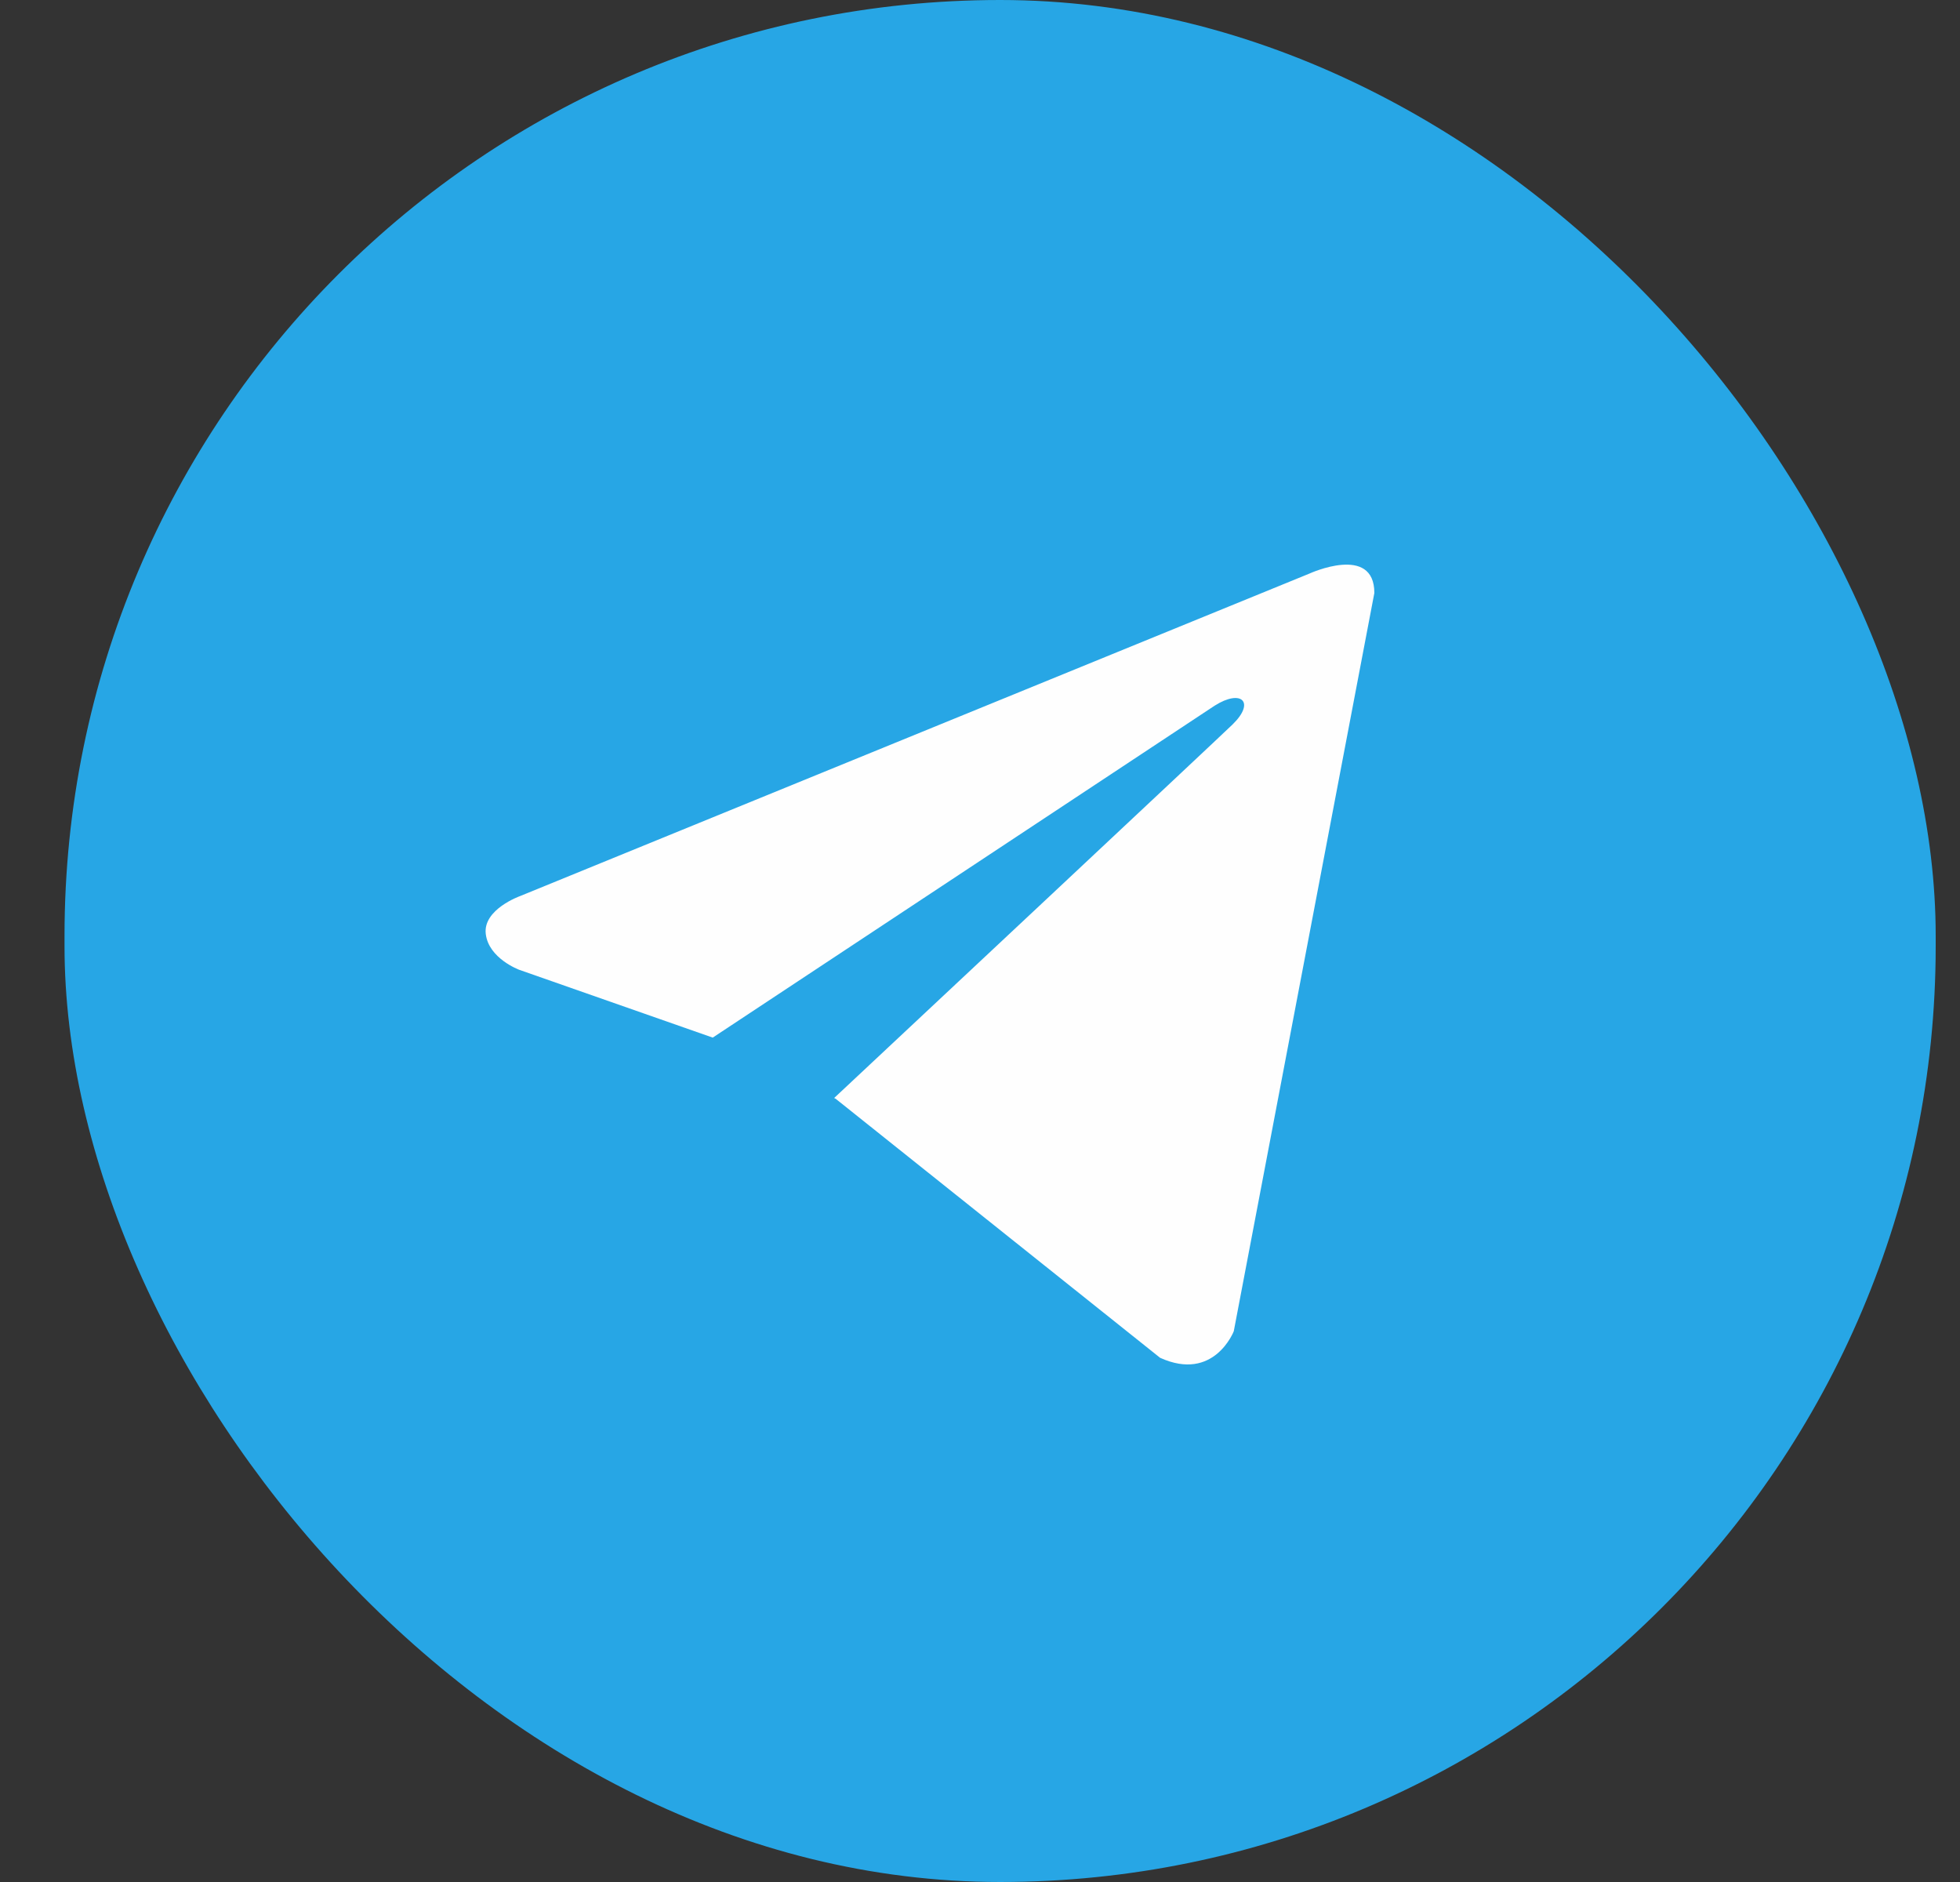
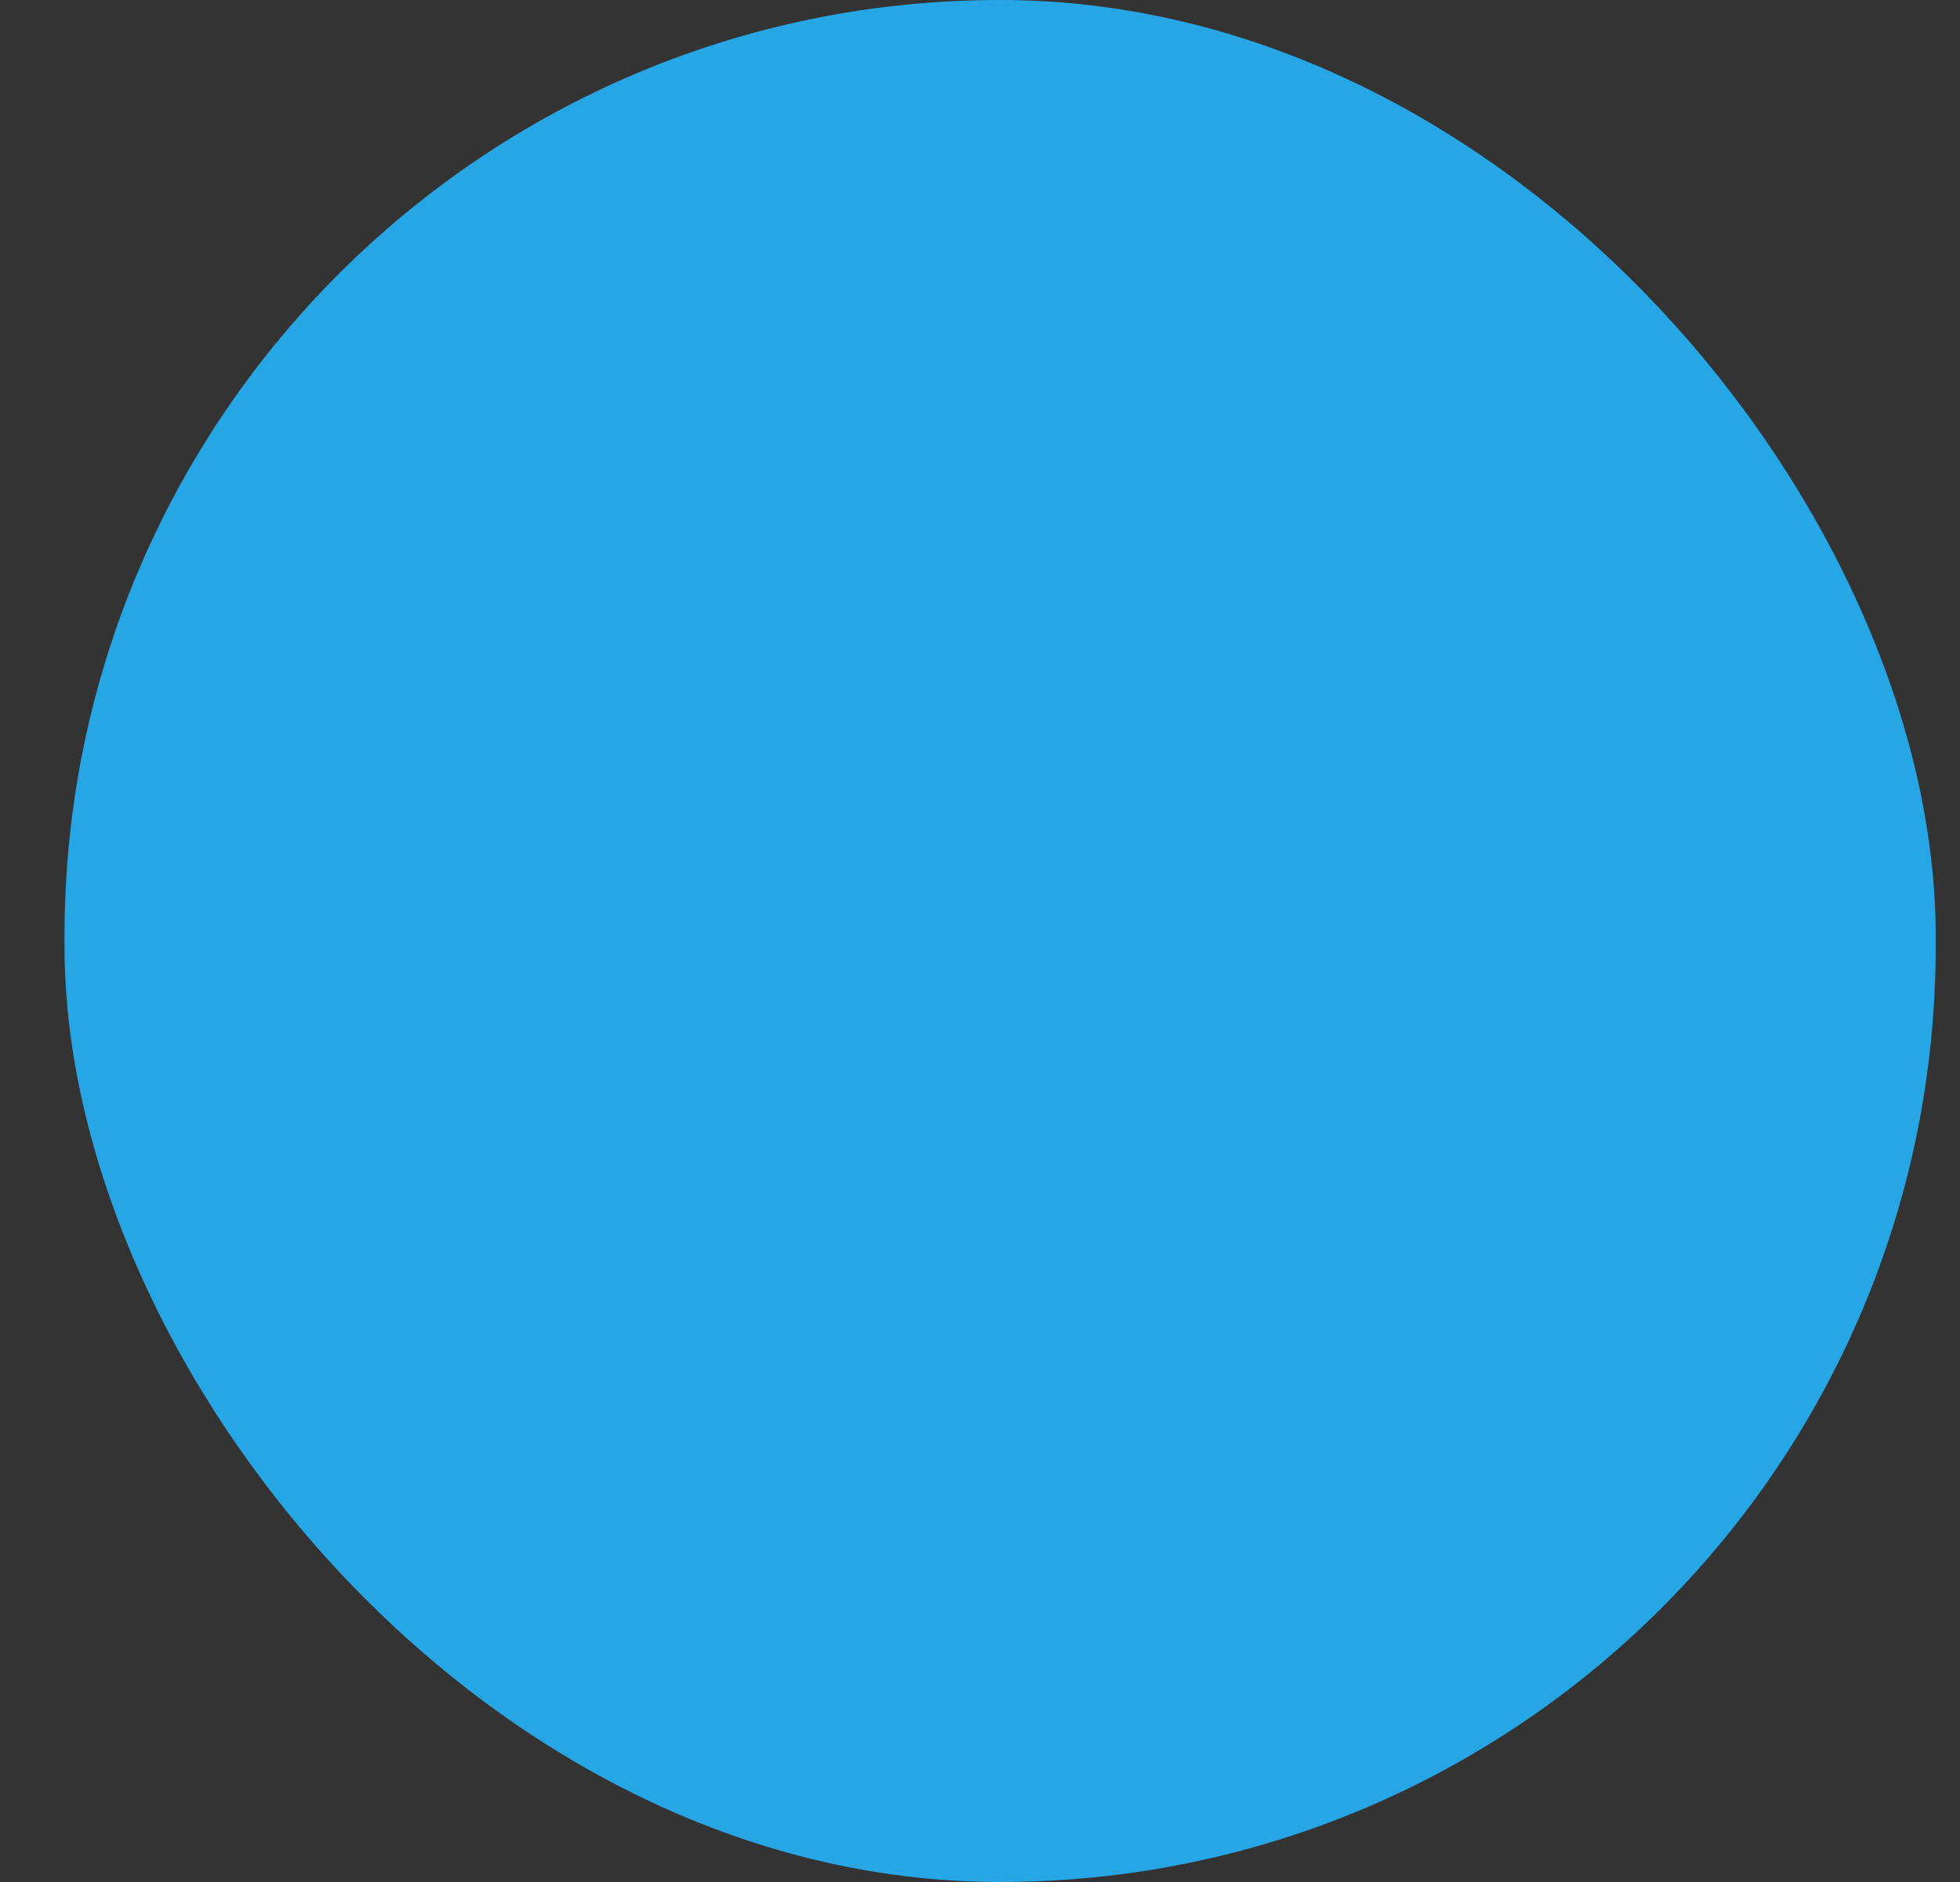
<svg xmlns="http://www.w3.org/2000/svg" width="25" height="24" viewBox="0 0 25 24" fill="none">
  <rect x="0" y="0" width="25" height="24" fill="#333333" stroke="none" />
  <rect x="0.823" width="23.867" height="24" rx="11.934" fill="#27A6E5" />
-   <path d="M17.53 7.562L15.737 16.976C15.737 16.976 15.486 17.628 14.797 17.315L10.659 14.012L10.64 14.002C11.199 13.479 15.533 9.422 15.722 9.238C16.015 8.953 15.834 8.783 15.493 8.999L9.091 13.232L6.622 12.367C6.622 12.367 6.233 12.223 6.196 11.91C6.158 11.596 6.634 11.427 6.634 11.427L16.703 7.314C16.703 7.314 17.53 6.935 17.53 7.562Z" fill="#FEFEFE" />
</svg>